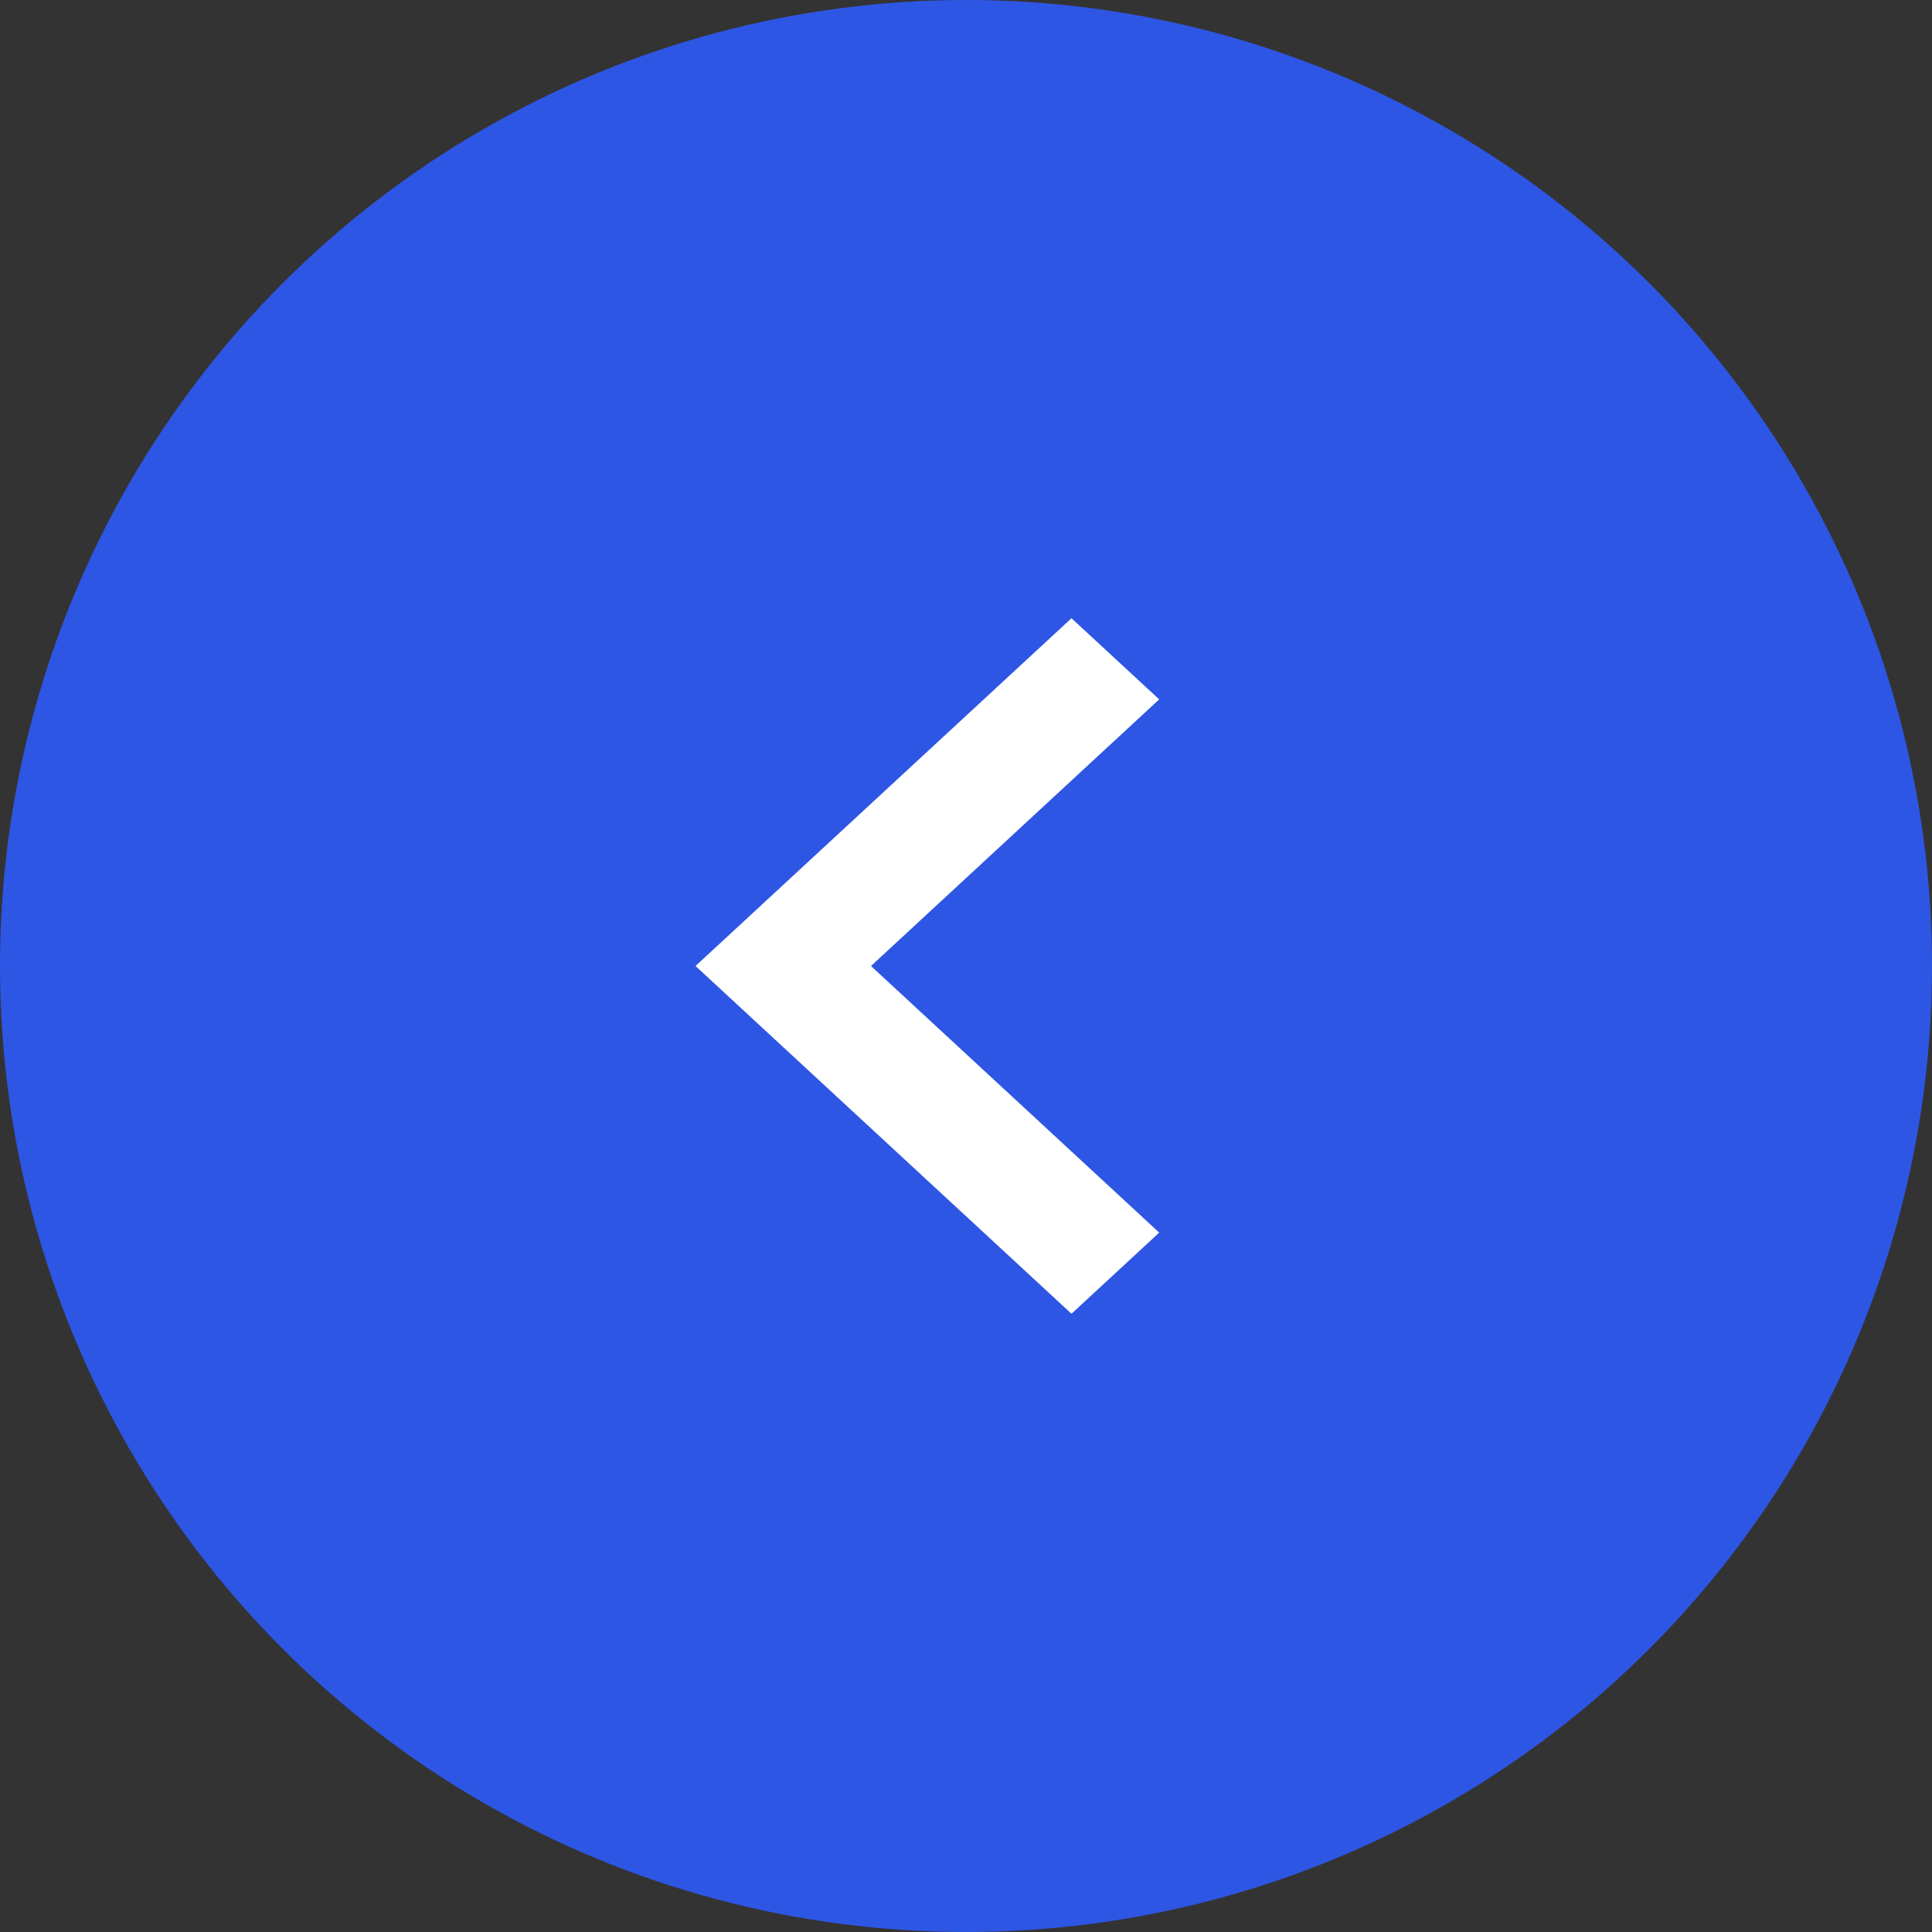
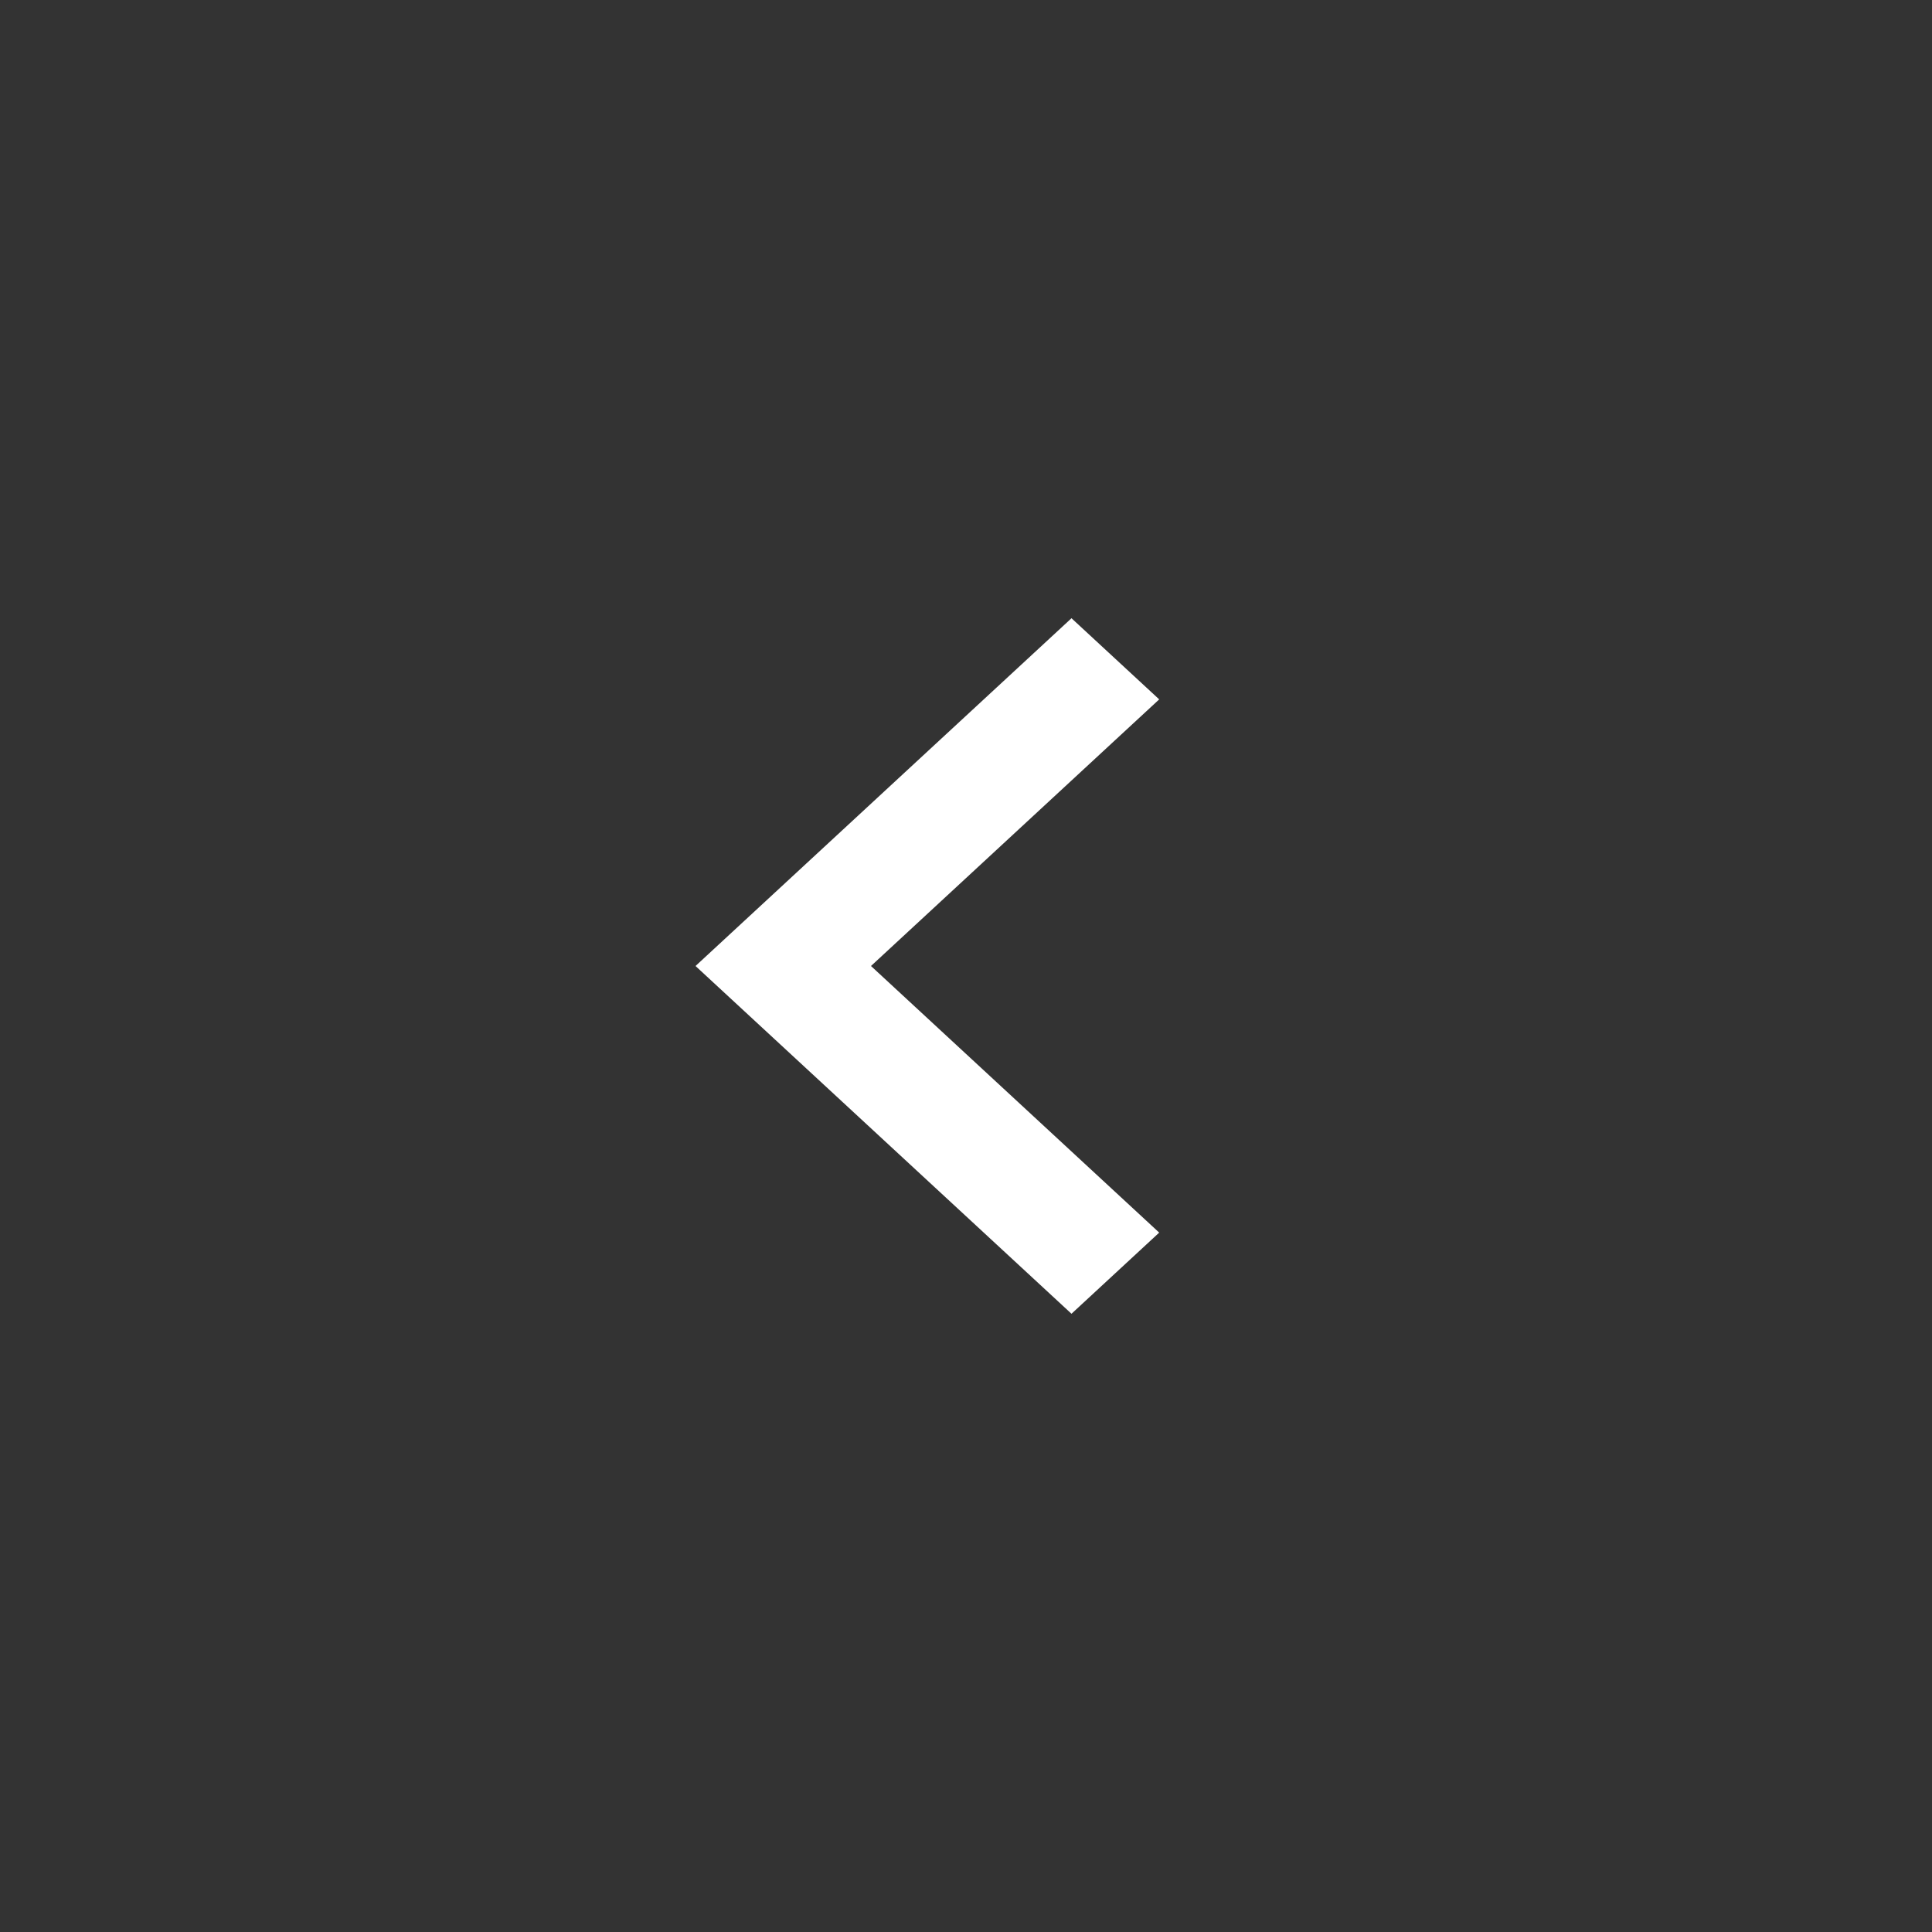
<svg xmlns="http://www.w3.org/2000/svg" width="50" height="50" viewBox="0 0 50 50" fill="none">
  <rect x="0" y="0" width="50" height="50" fill="#333333" stroke="none" />
-   <circle cx="25" cy="25" r="25" fill="#2E56E4" />
  <path d="M22.541 25L30 18.1L27.73 16L18 25L27.73 34L30 31.9L22.541 25Z" fill="white" />
</svg>